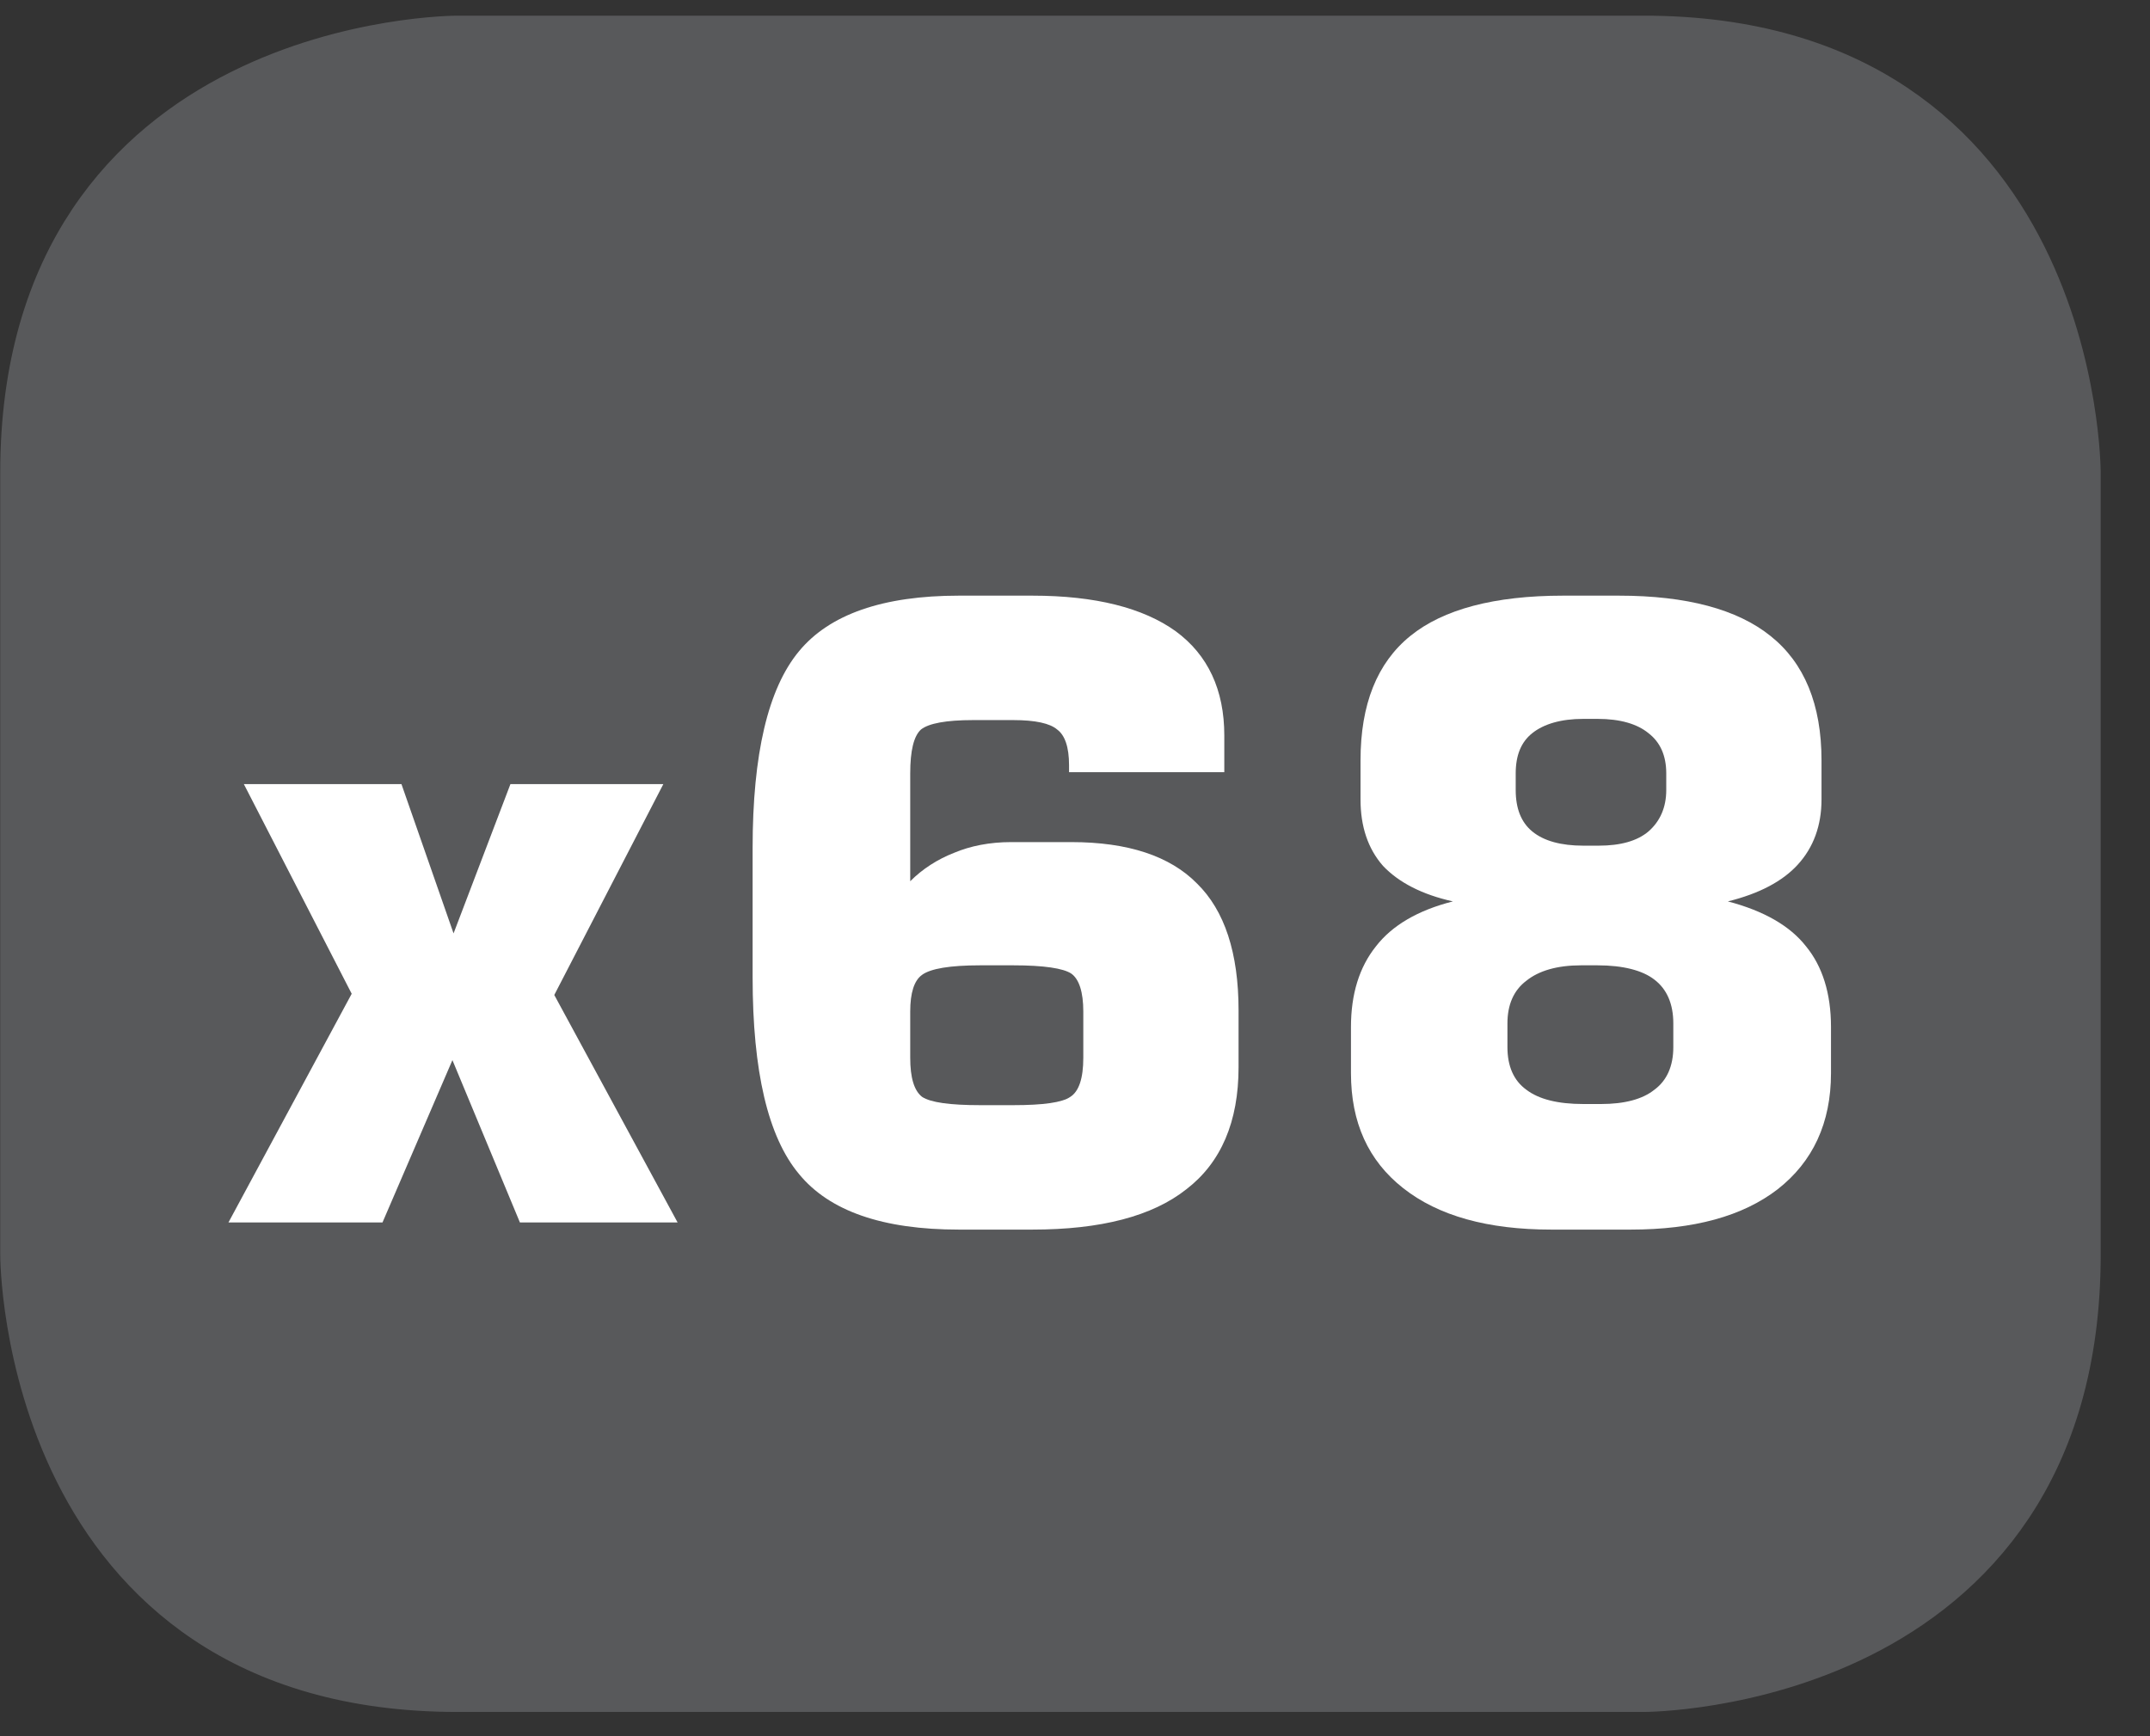
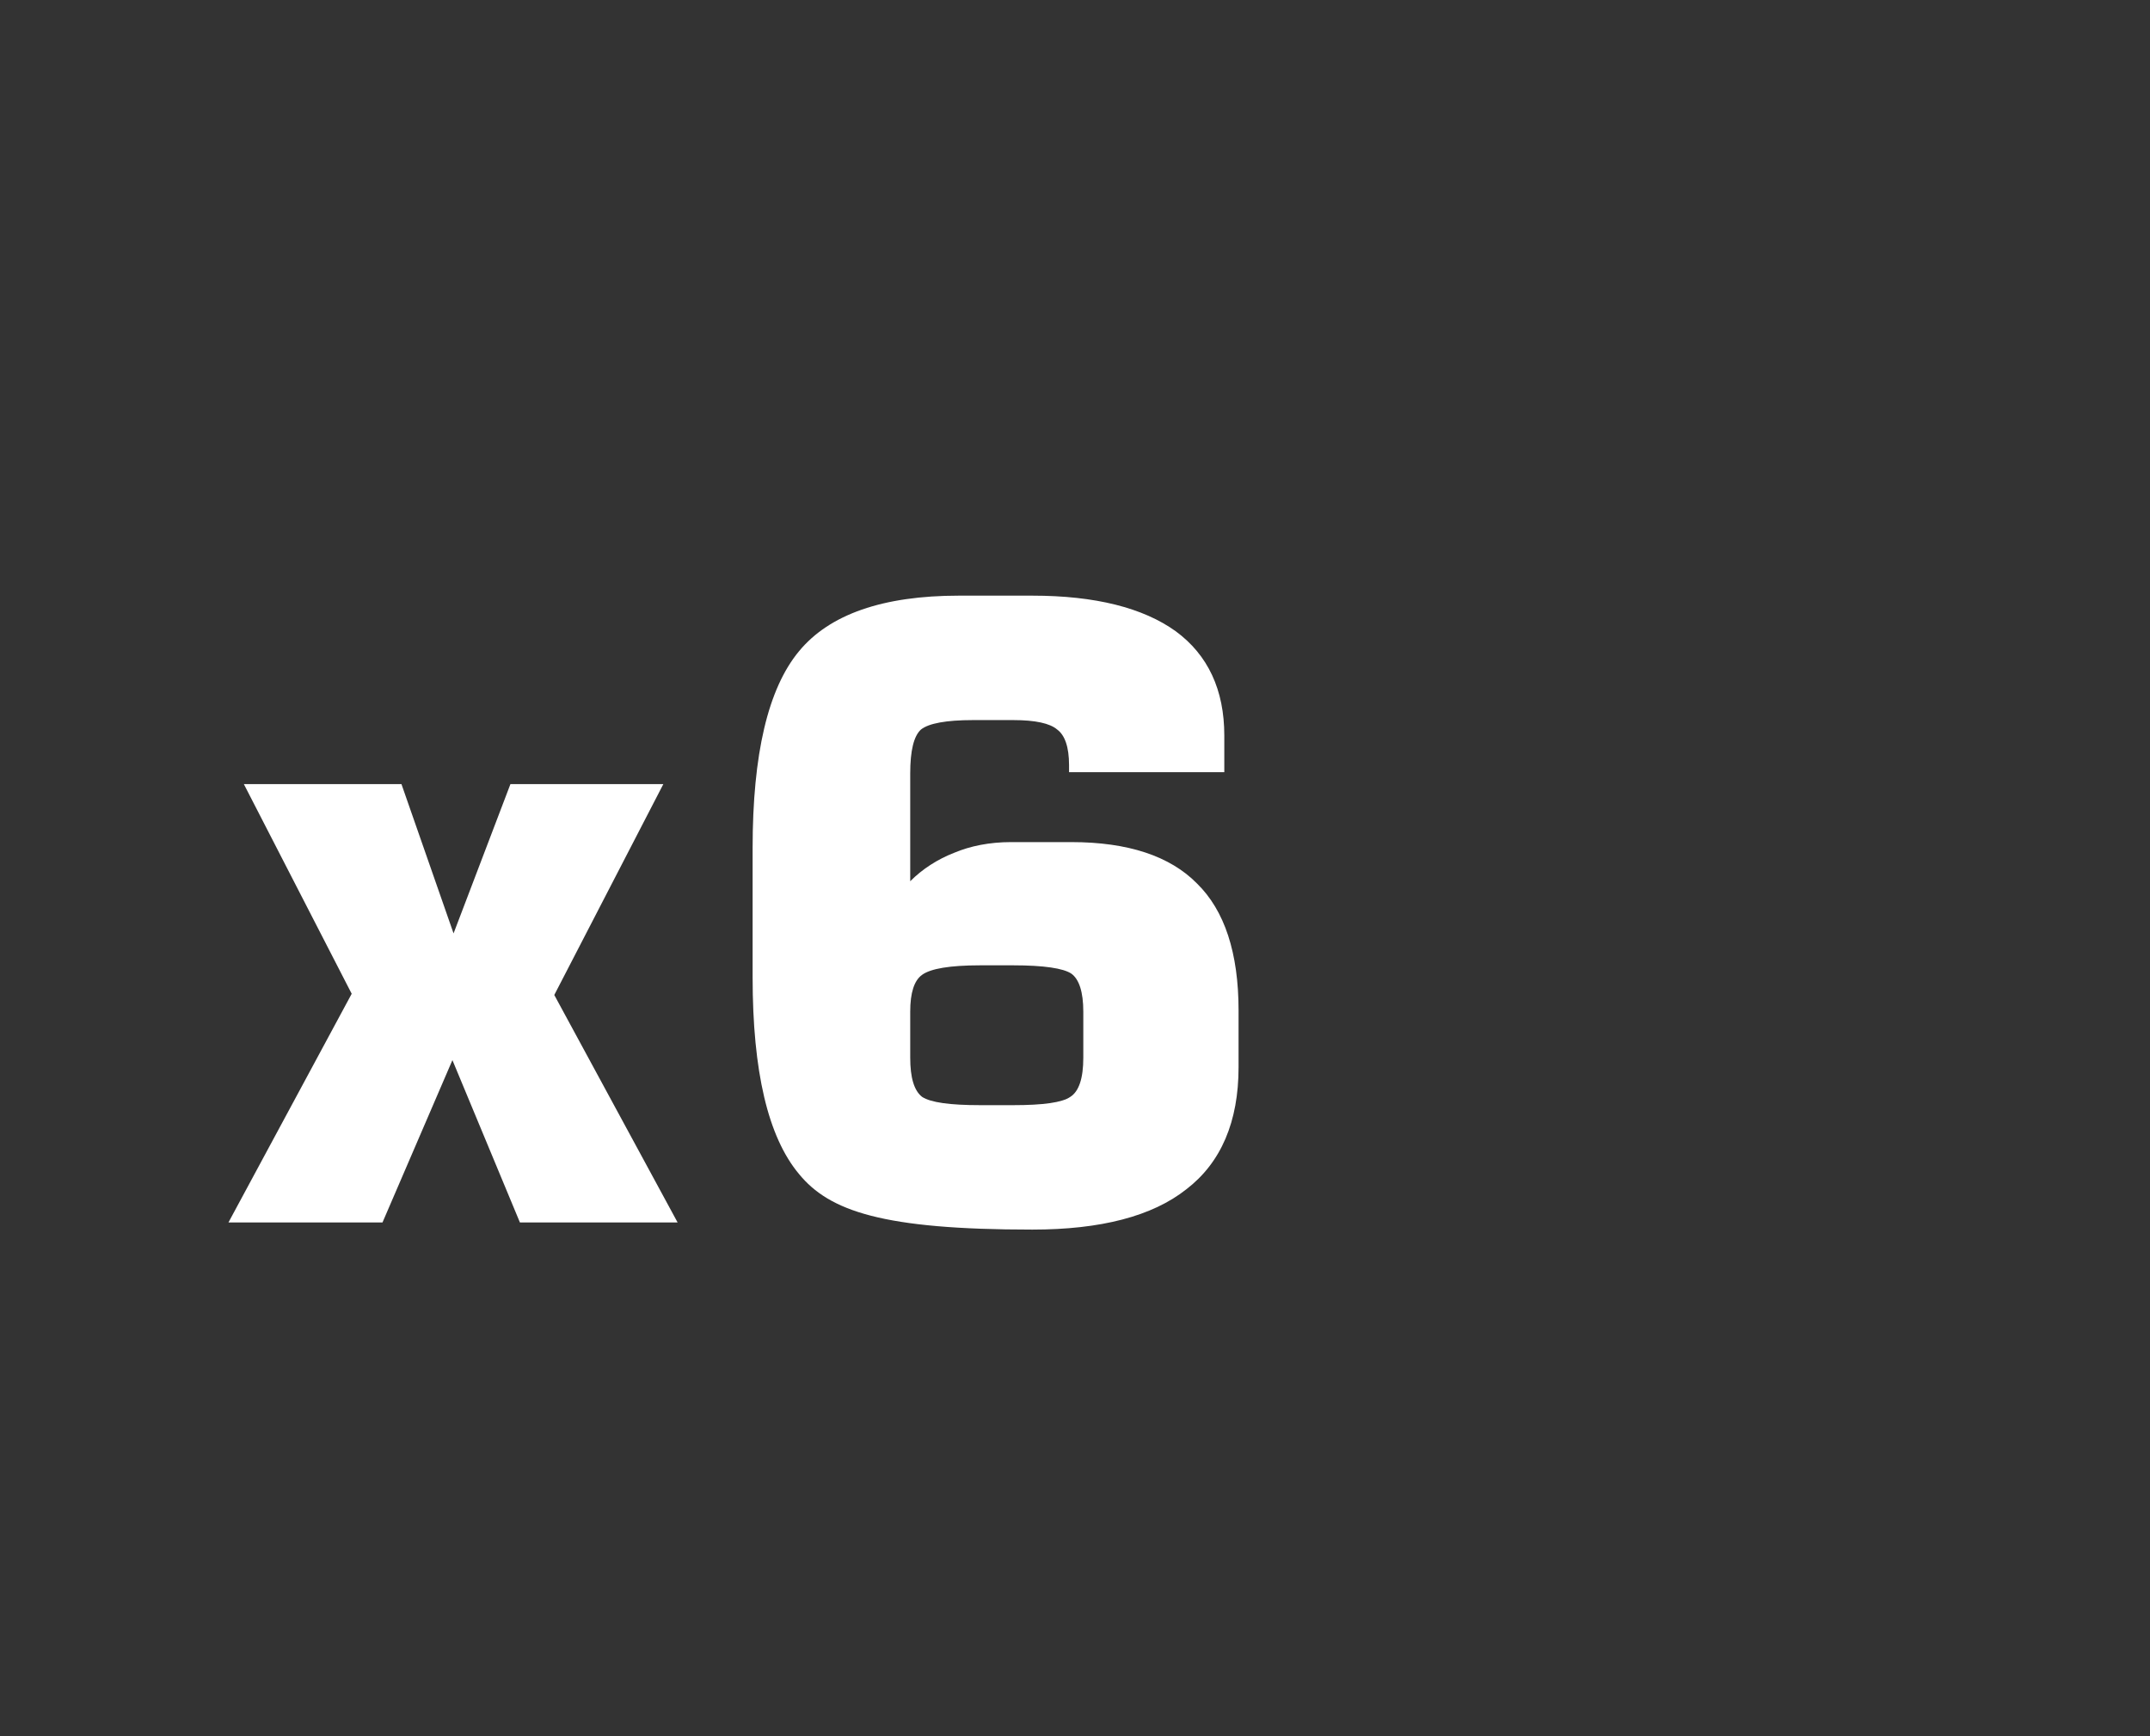
<svg xmlns="http://www.w3.org/2000/svg" xmlns:xlink="http://www.w3.org/1999/xlink" width="28.347pt" height="22.895pt" viewBox="0 0 28.347 22.895" version="1.2">
  <rect x="0" y="0" width="28.347" height="22.895" fill="#333333" stroke="none" />
  <defs>
    <g>
      <symbol overflow="visible" id="glyph0-0">
        <path style="stroke:none;" d="M 0.562 1.984 L 0.562 -7.922 L 6.172 -7.922 L 6.172 1.984 Z M 1.188 1.359 L 5.547 1.359 L 5.547 -7.297 L 1.188 -7.297 Z M 1.188 1.359 " />
      </symbol>
      <symbol overflow="visible" id="glyph0-1">
        <path style="stroke:none;" d="M 0.266 0 L 1.891 -3.016 L 0.469 -5.781 L 2.547 -5.781 L 3.234 -3.812 L 3.984 -5.781 L 6 -5.781 L 4.562 -3 L 6.188 0 L 4.109 0 L 3.219 -2.141 L 2.297 0 Z M 0.266 0 " />
      </symbol>
      <symbol overflow="visible" id="glyph0-2">
-         <path style="stroke:none;" d="M 3.781 -1.547 L 4.219 -1.547 C 4.613 -1.547 4.863 -1.582 4.969 -1.656 C 5.082 -1.727 5.141 -1.898 5.141 -2.172 L 5.141 -2.781 C 5.141 -3.039 5.086 -3.207 4.984 -3.281 C 4.879 -3.352 4.621 -3.391 4.219 -3.391 L 3.781 -3.391 C 3.383 -3.391 3.129 -3.348 3.016 -3.266 C 2.91 -3.191 2.859 -3.027 2.859 -2.781 L 2.859 -2.172 C 2.859 -1.91 2.91 -1.738 3.016 -1.656 C 3.129 -1.582 3.383 -1.547 3.781 -1.547 Z M 7 -5.938 L 4.953 -5.938 L 4.953 -6.031 C 4.953 -6.27 4.898 -6.426 4.797 -6.5 C 4.703 -6.582 4.508 -6.625 4.219 -6.625 L 3.688 -6.625 C 3.332 -6.625 3.102 -6.582 3 -6.5 C 2.906 -6.414 2.859 -6.223 2.859 -5.922 L 2.859 -4.5 C 3.023 -4.664 3.219 -4.789 3.438 -4.875 C 3.652 -4.965 3.906 -5.016 4.188 -5.016 L 4.984 -5.016 C 5.73 -5.016 6.285 -4.832 6.641 -4.469 C 7.004 -4.113 7.188 -3.555 7.188 -2.797 L 7.188 -2.047 C 7.188 -1.328 6.957 -0.789 6.5 -0.438 C 6.051 -0.082 5.371 0.094 4.469 0.094 L 3.5 0.094 C 2.5 0.094 1.793 -0.148 1.391 -0.641 C 0.984 -1.129 0.781 -1.992 0.781 -3.234 L 0.781 -4.938 C 0.781 -6.176 0.984 -7.039 1.391 -7.531 C 1.793 -8.02 2.5 -8.266 3.5 -8.266 L 4.469 -8.266 C 5.301 -8.266 5.93 -8.105 6.359 -7.797 C 6.785 -7.484 7 -7.023 7 -6.422 Z M 7 -5.938 " />
+         <path style="stroke:none;" d="M 3.781 -1.547 L 4.219 -1.547 C 4.613 -1.547 4.863 -1.582 4.969 -1.656 C 5.082 -1.727 5.141 -1.898 5.141 -2.172 L 5.141 -2.781 C 5.141 -3.039 5.086 -3.207 4.984 -3.281 C 4.879 -3.352 4.621 -3.391 4.219 -3.391 L 3.781 -3.391 C 3.383 -3.391 3.129 -3.348 3.016 -3.266 C 2.91 -3.191 2.859 -3.027 2.859 -2.781 L 2.859 -2.172 C 2.859 -1.91 2.91 -1.738 3.016 -1.656 C 3.129 -1.582 3.383 -1.547 3.781 -1.547 Z M 7 -5.938 L 4.953 -5.938 L 4.953 -6.031 C 4.953 -6.27 4.898 -6.426 4.797 -6.5 C 4.703 -6.582 4.508 -6.625 4.219 -6.625 L 3.688 -6.625 C 3.332 -6.625 3.102 -6.582 3 -6.5 C 2.906 -6.414 2.859 -6.223 2.859 -5.922 L 2.859 -4.5 C 3.023 -4.664 3.219 -4.789 3.438 -4.875 C 3.652 -4.965 3.906 -5.016 4.188 -5.016 L 4.984 -5.016 C 5.73 -5.016 6.285 -4.832 6.641 -4.469 C 7.004 -4.113 7.188 -3.555 7.188 -2.797 L 7.188 -2.047 C 7.188 -1.328 6.957 -0.789 6.5 -0.438 C 6.051 -0.082 5.371 0.094 4.469 0.094 C 2.5 0.094 1.793 -0.148 1.391 -0.641 C 0.984 -1.129 0.781 -1.992 0.781 -3.234 L 0.781 -4.938 C 0.781 -6.176 0.984 -7.039 1.391 -7.531 C 1.793 -8.02 2.5 -8.266 3.5 -8.266 L 4.469 -8.266 C 5.301 -8.266 5.93 -8.105 6.359 -7.797 C 6.785 -7.484 7 -7.023 7 -6.422 Z M 7 -5.938 " />
      </symbol>
      <symbol overflow="visible" id="glyph0-3">
-         <path style="stroke:none;" d="M 3.453 0.094 C 2.617 0.094 1.965 -0.086 1.5 -0.453 C 1.039 -0.816 0.812 -1.32 0.812 -1.969 L 0.812 -2.578 C 0.812 -3.012 0.922 -3.367 1.141 -3.641 C 1.355 -3.918 1.695 -4.117 2.156 -4.234 C 1.75 -4.324 1.441 -4.484 1.234 -4.703 C 1.035 -4.93 0.938 -5.223 0.938 -5.578 L 0.938 -6.094 C 0.938 -6.832 1.156 -7.379 1.594 -7.734 C 2.027 -8.086 2.703 -8.266 3.609 -8.266 L 4.344 -8.266 C 5.238 -8.266 5.906 -8.086 6.344 -7.734 C 6.789 -7.379 7.016 -6.832 7.016 -6.094 L 7.016 -5.578 C 7.016 -5.234 6.91 -4.945 6.703 -4.719 C 6.504 -4.5 6.195 -4.336 5.781 -4.234 C 6.258 -4.109 6.602 -3.91 6.812 -3.641 C 7.027 -3.379 7.141 -3.023 7.141 -2.578 L 7.141 -1.969 C 7.141 -1.312 6.902 -0.801 6.438 -0.438 C 5.977 -0.082 5.332 0.094 4.5 0.094 Z M 4.062 -6.641 L 3.875 -6.641 C 3.582 -6.641 3.355 -6.574 3.203 -6.453 C 3.055 -6.336 2.984 -6.16 2.984 -5.922 L 2.984 -5.703 C 2.984 -5.461 3.055 -5.277 3.203 -5.156 C 3.355 -5.031 3.582 -4.969 3.875 -4.969 L 4.078 -4.969 C 4.367 -4.969 4.586 -5.031 4.734 -5.156 C 4.887 -5.289 4.969 -5.473 4.969 -5.703 L 4.969 -5.922 C 4.969 -6.16 4.887 -6.336 4.734 -6.453 C 4.586 -6.574 4.363 -6.641 4.062 -6.641 Z M 4.109 -1.562 C 4.418 -1.562 4.656 -1.625 4.812 -1.75 C 4.977 -1.871 5.062 -2.062 5.062 -2.312 L 5.062 -2.625 C 5.062 -2.883 4.977 -3.078 4.812 -3.203 C 4.656 -3.324 4.402 -3.391 4.062 -3.391 L 3.844 -3.391 C 3.531 -3.391 3.289 -3.32 3.125 -3.188 C 2.957 -3.062 2.875 -2.871 2.875 -2.625 L 2.875 -2.312 C 2.875 -2.062 2.957 -1.871 3.125 -1.75 C 3.289 -1.625 3.539 -1.562 3.875 -1.562 Z M 4.109 -1.562 " />
-       </symbol>
+         </symbol>
      <symbol overflow="visible" id="glyph0-4">
        <path style="stroke:none;" d="" />
      </symbol>
    </g>
    <clipPath id="clip1">
-       <path d="M 0 0.207 L 27.707 0.207 L 27.707 22.586 L 0 22.586 Z M 0 0.207 " />
-     </clipPath>
+       </clipPath>
  </defs>
  <g id="surface1">
    <g clip-path="url(#clip1)" clip-rule="nonzero">
      <path style="fill-rule:nonzero;fill:rgb(34.509%,34.901%,35.686%);fill-opacity:1;stroke-width:1;stroke-linecap:butt;stroke-linejoin:miter;stroke:rgb(34.509%,34.901%,35.686%);stroke-opacity:1;stroke-miterlimit:10;" d="M 0.001 0.001 C 0.001 0.001 -5.669 0.001 -5.669 -5.67 L -5.669 -16.224 C -5.669 -16.224 -5.669 -21.895 0.001 -21.895 L 16.01 -21.895 C 16.01 -21.895 21.677 -21.895 21.677 -16.224 L 21.677 -5.67 C 21.677 -5.67 21.677 0.001 16.01 0.001 Z M 0.001 0.001 " transform="matrix(0.977,0,0,-0.977,6.03,0.696)" />
    </g>
    <g style="fill:rgb(100%,100%,100%);fill-opacity:1;">
      <use xlink:href="#glyph0-1" x="2.746" y="16.121" />
      <use xlink:href="#glyph0-2" x="9.142" y="16.121" />
      <use xlink:href="#glyph0-3" x="17" y="16.121" />
    </g>
    <g style="fill:rgb(100%,100%,100%);fill-opacity:1;">
      <use xlink:href="#glyph0-4" x="24.861" y="16.121" />
    </g>
    <g style="fill:rgb(100%,100%,100%);fill-opacity:1;">
      <use xlink:href="#glyph0-4" x="25.007" y="16.121" />
    </g>
    <g style="fill:rgb(100%,100%,100%);fill-opacity:1;">
      <use xlink:href="#glyph0-4" x="25.142" y="16.121" />
    </g>
  </g>
</svg>